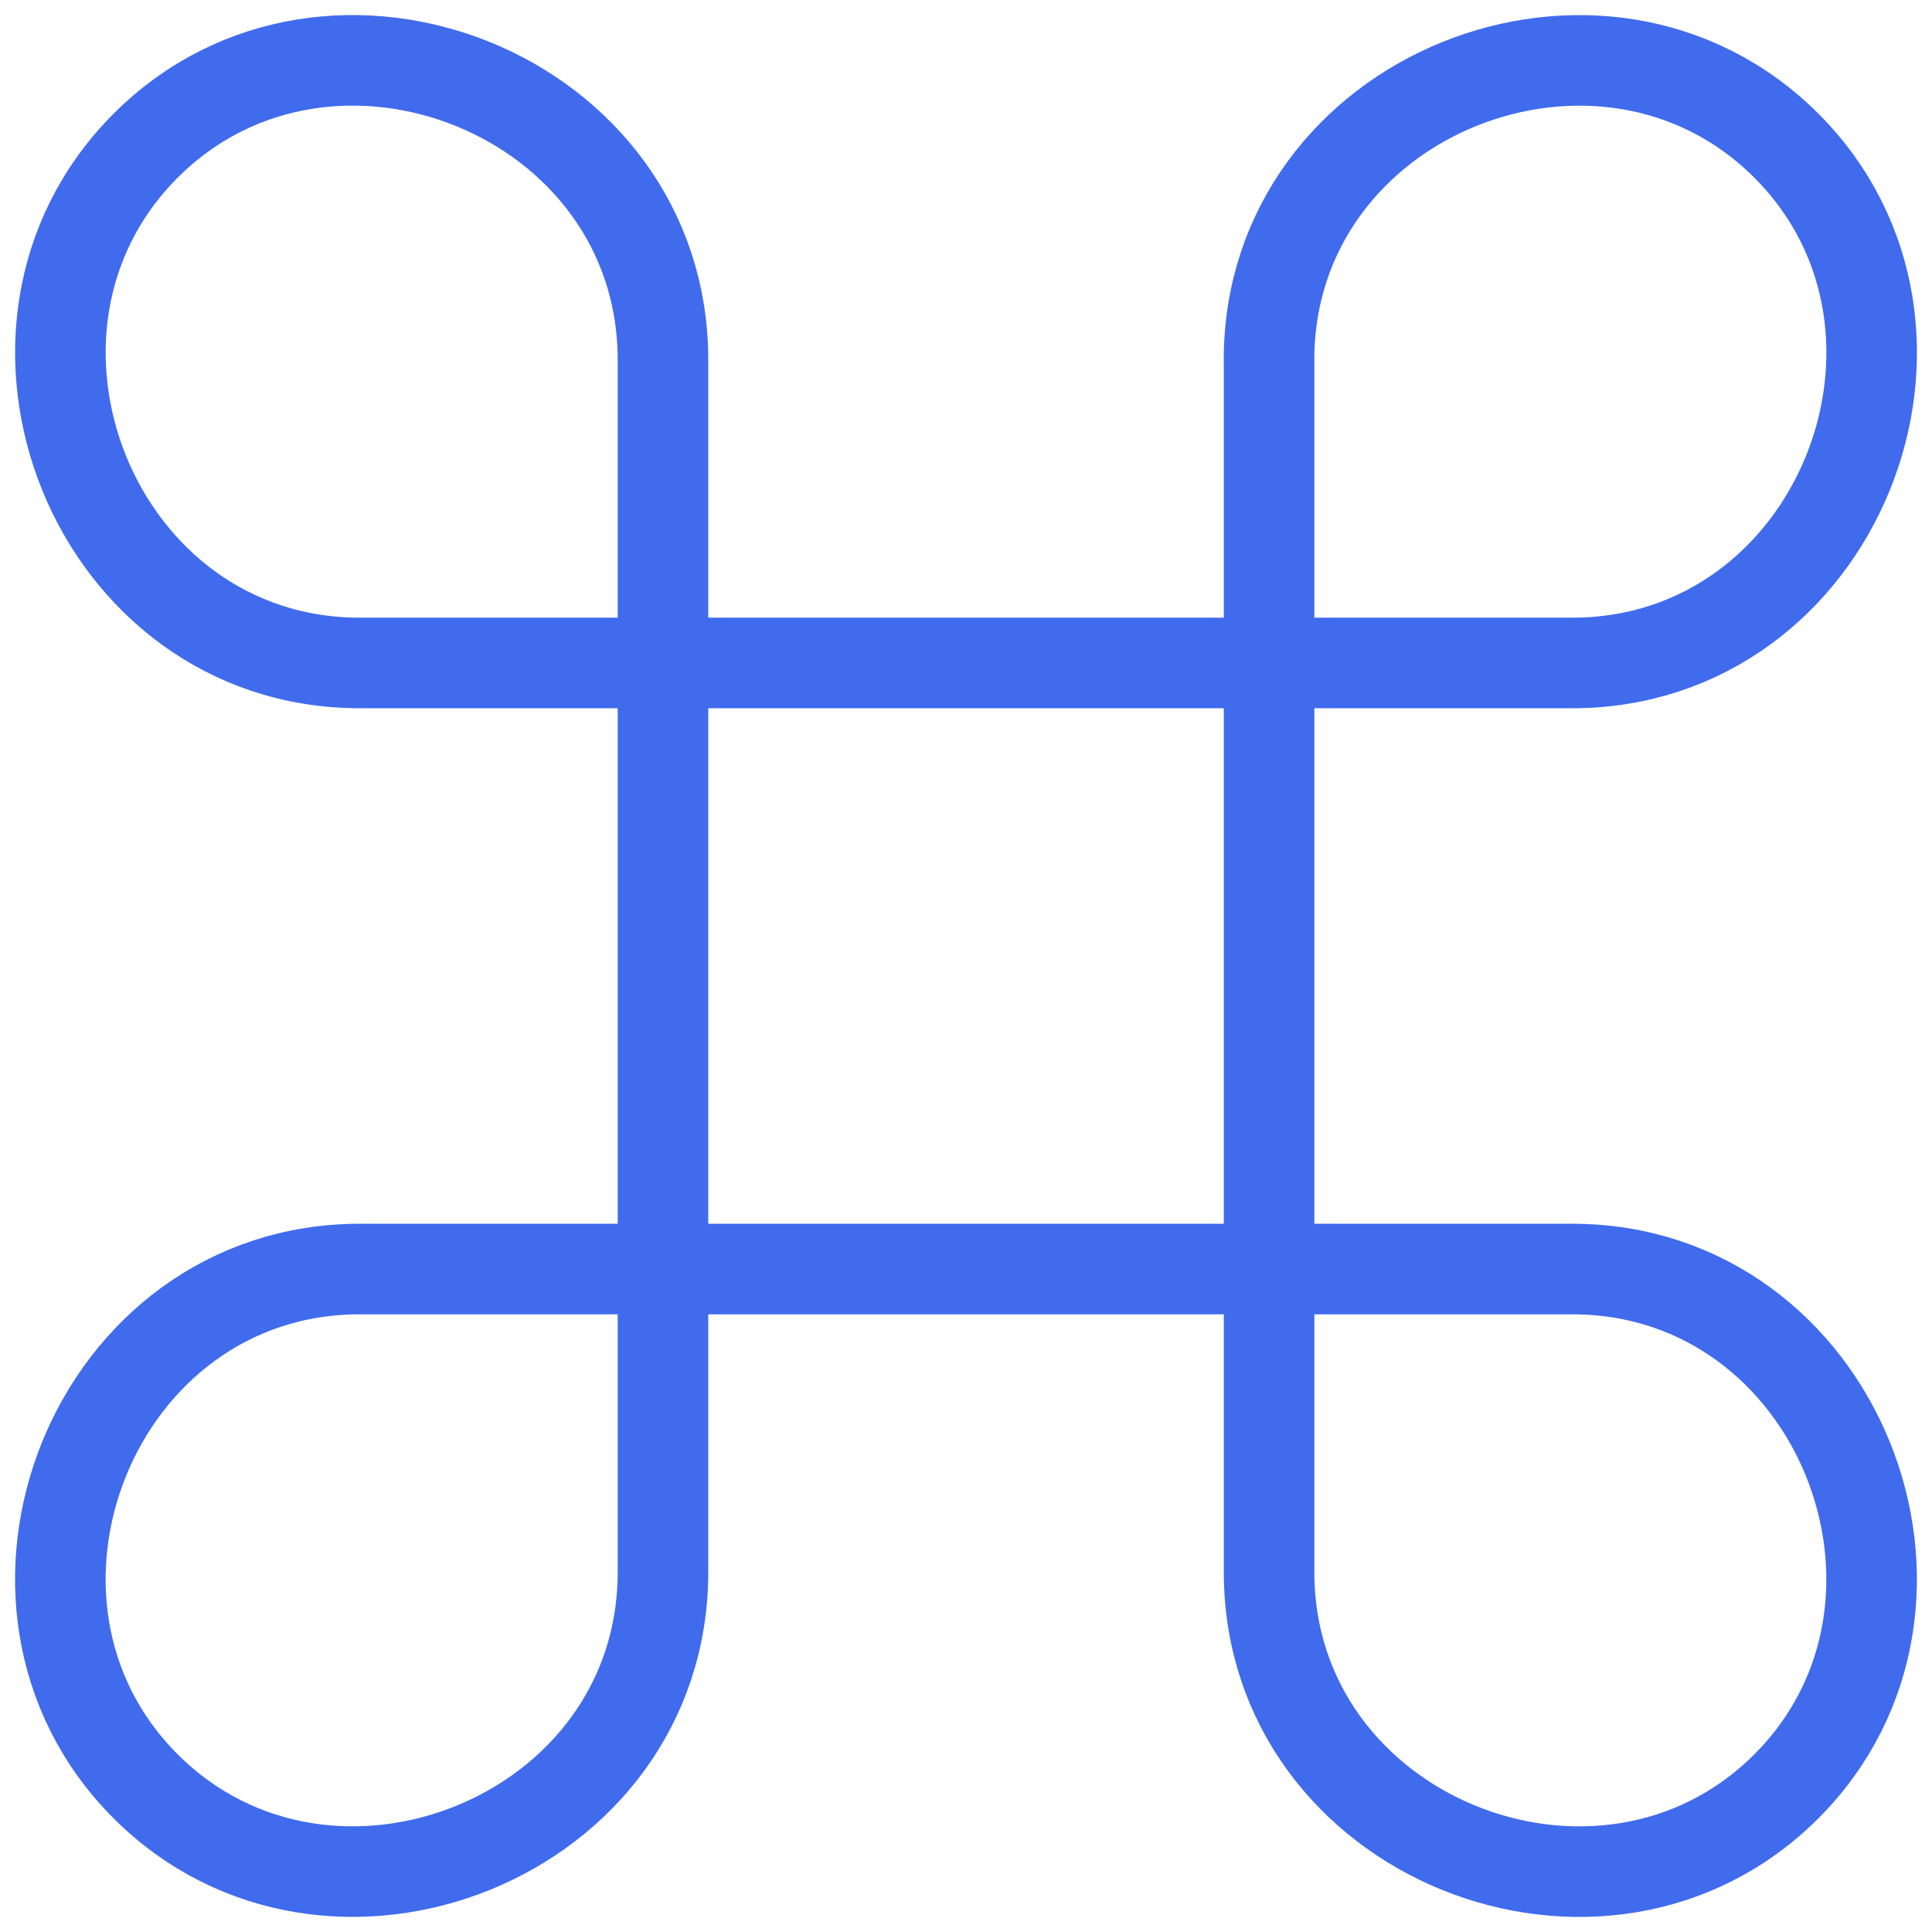
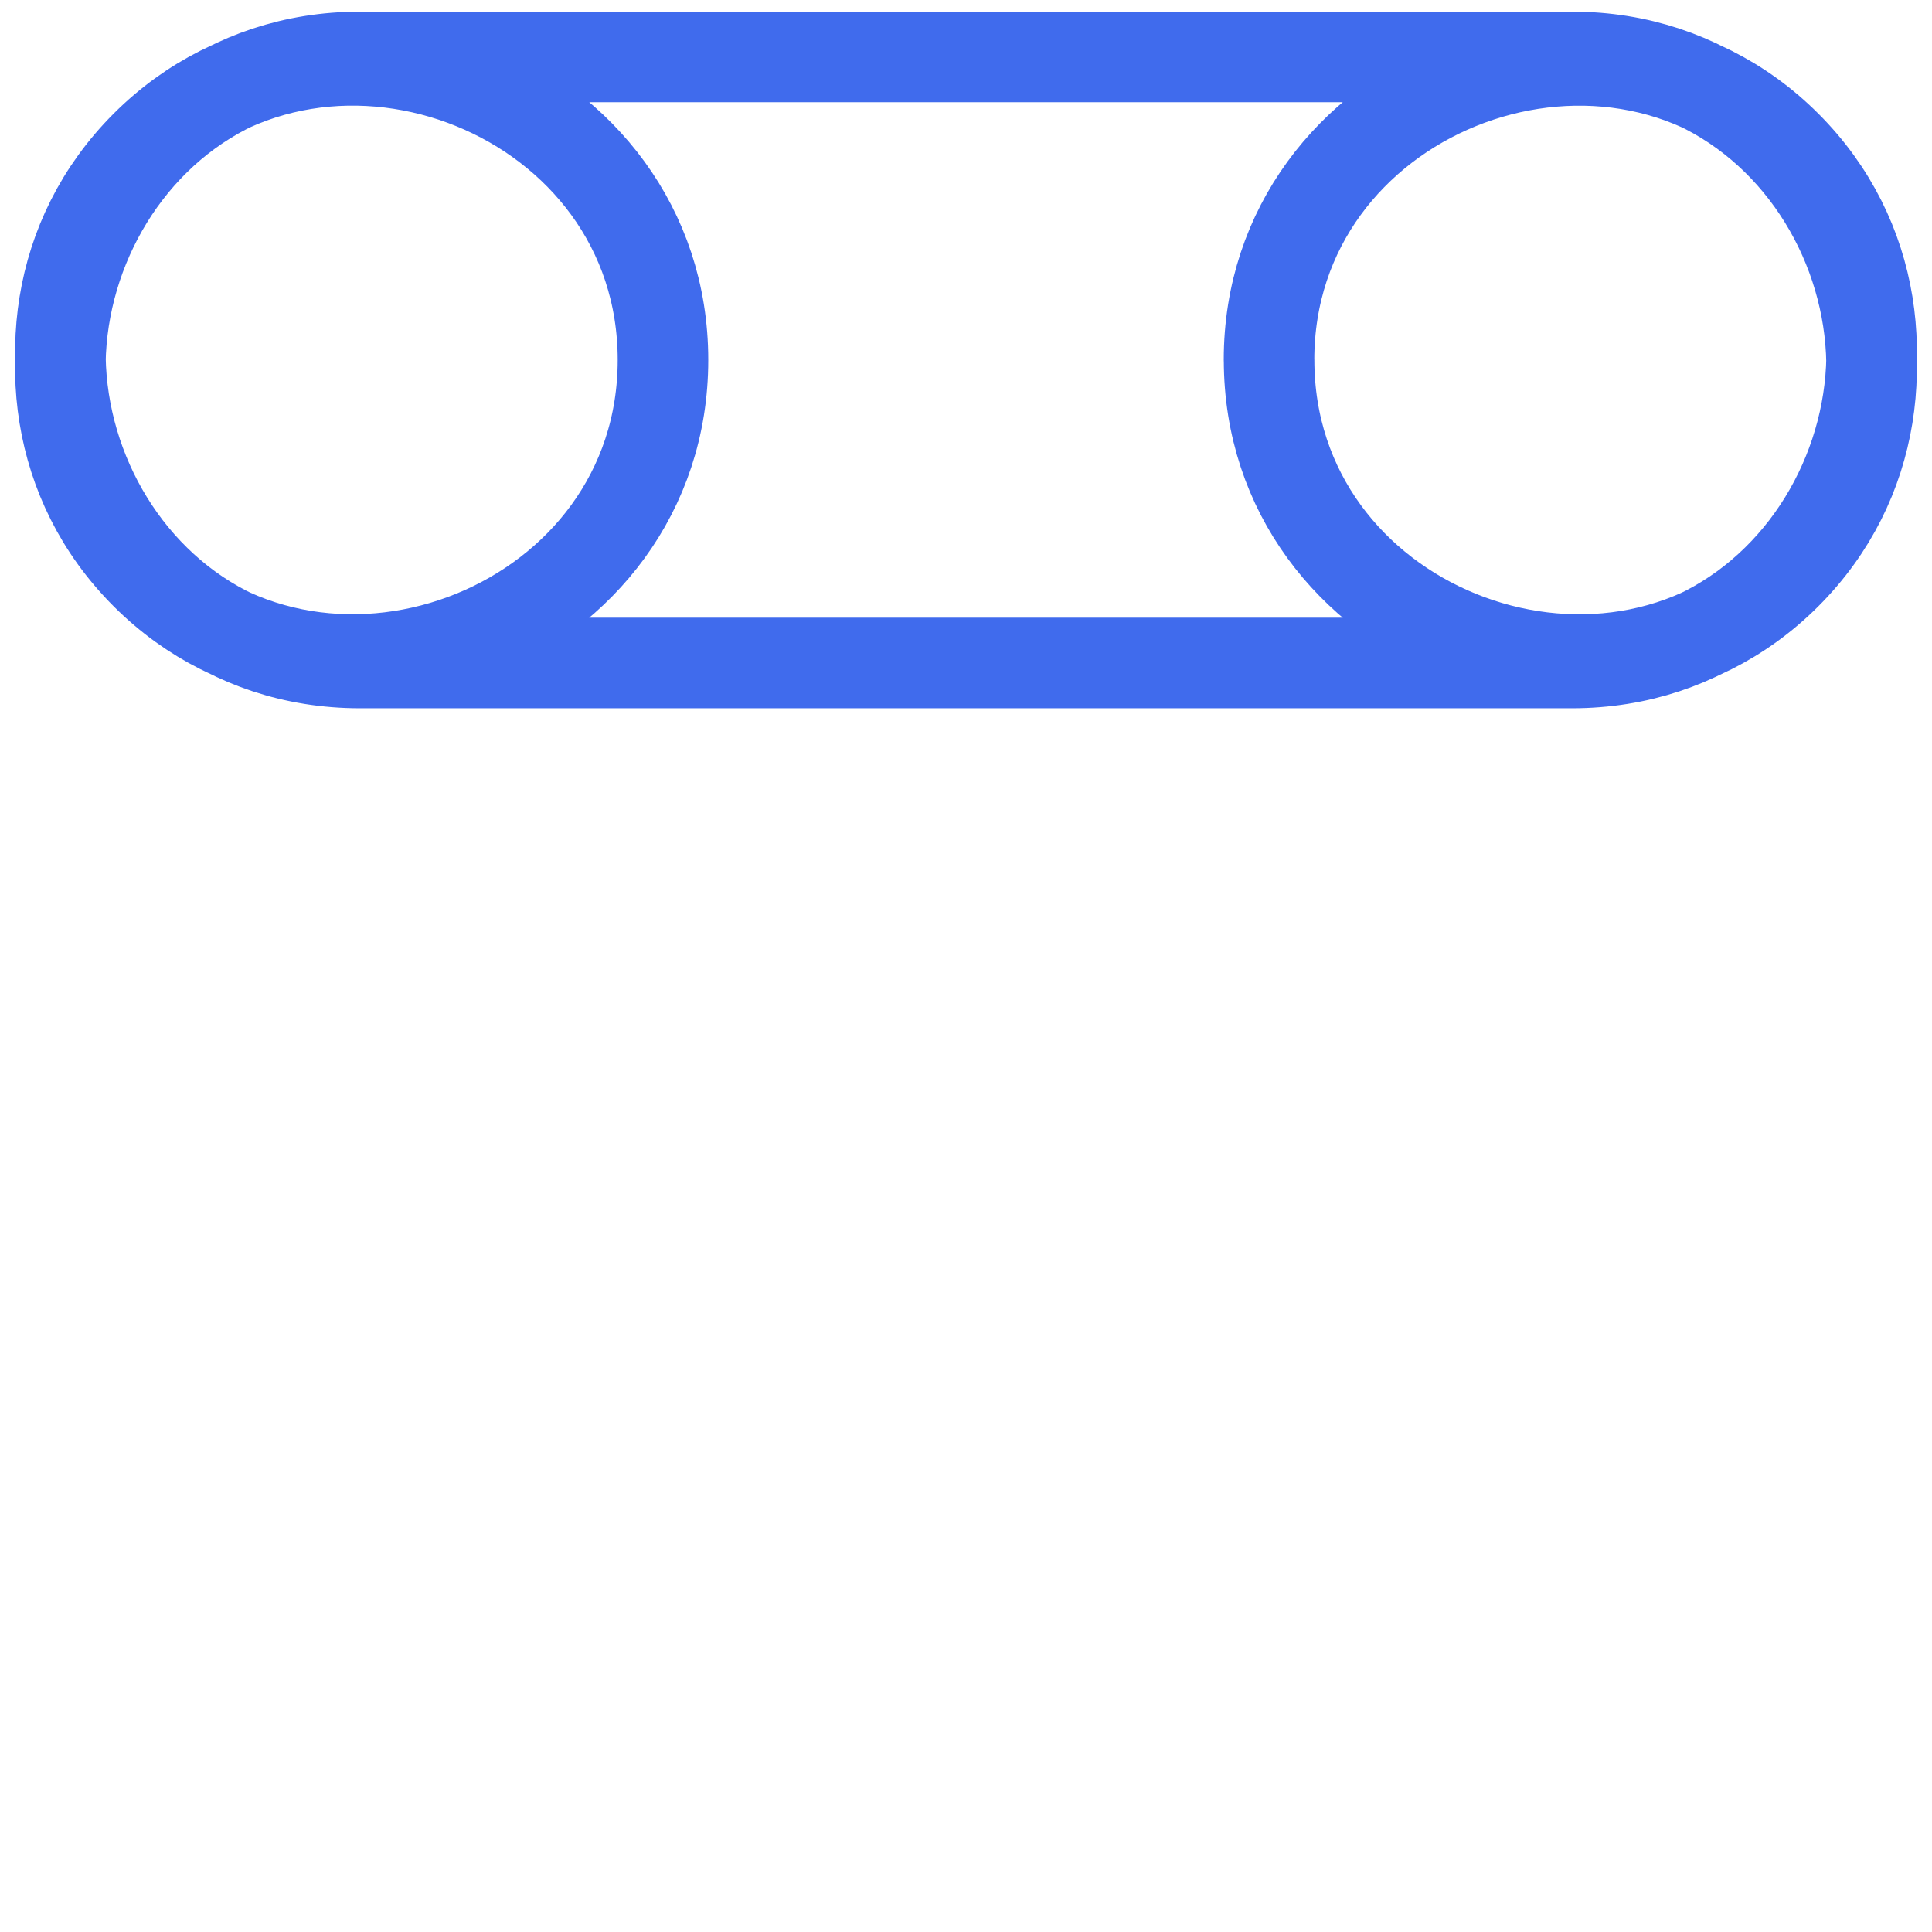
<svg xmlns="http://www.w3.org/2000/svg" width="32" height="32" fill="none" viewBox="0 0 32 32">
-   <path stroke="#406BED" stroke-linecap="round" stroke-linejoin="round" stroke-width="1.5" d="M21.02 5.962v20.076c0 4.409 5.527 6.59 8.567 3.55s.86-8.569-3.549-8.569H5.962c-4.409 0-6.59 5.528-3.55 8.568s8.569.86 8.569-3.549V5.962c0-4.409-5.528-6.59-8.568-3.55s-.86 8.569 3.549 8.569h20.076c4.409 0 6.59-5.528 3.55-8.568s-8.569-.86-8.569 3.549" />
+   <path stroke="#406BED" stroke-linecap="round" stroke-linejoin="round" stroke-width="1.5" d="M21.02 5.962c0 4.409 5.527 6.59 8.567 3.55s.86-8.569-3.549-8.569H5.962c-4.409 0-6.59 5.528-3.55 8.568s8.569.86 8.569-3.549V5.962c0-4.409-5.528-6.59-8.568-3.55s-.86 8.569 3.549 8.569h20.076c4.409 0 6.59-5.528 3.55-8.568s-8.569-.86-8.569 3.549" />
</svg>